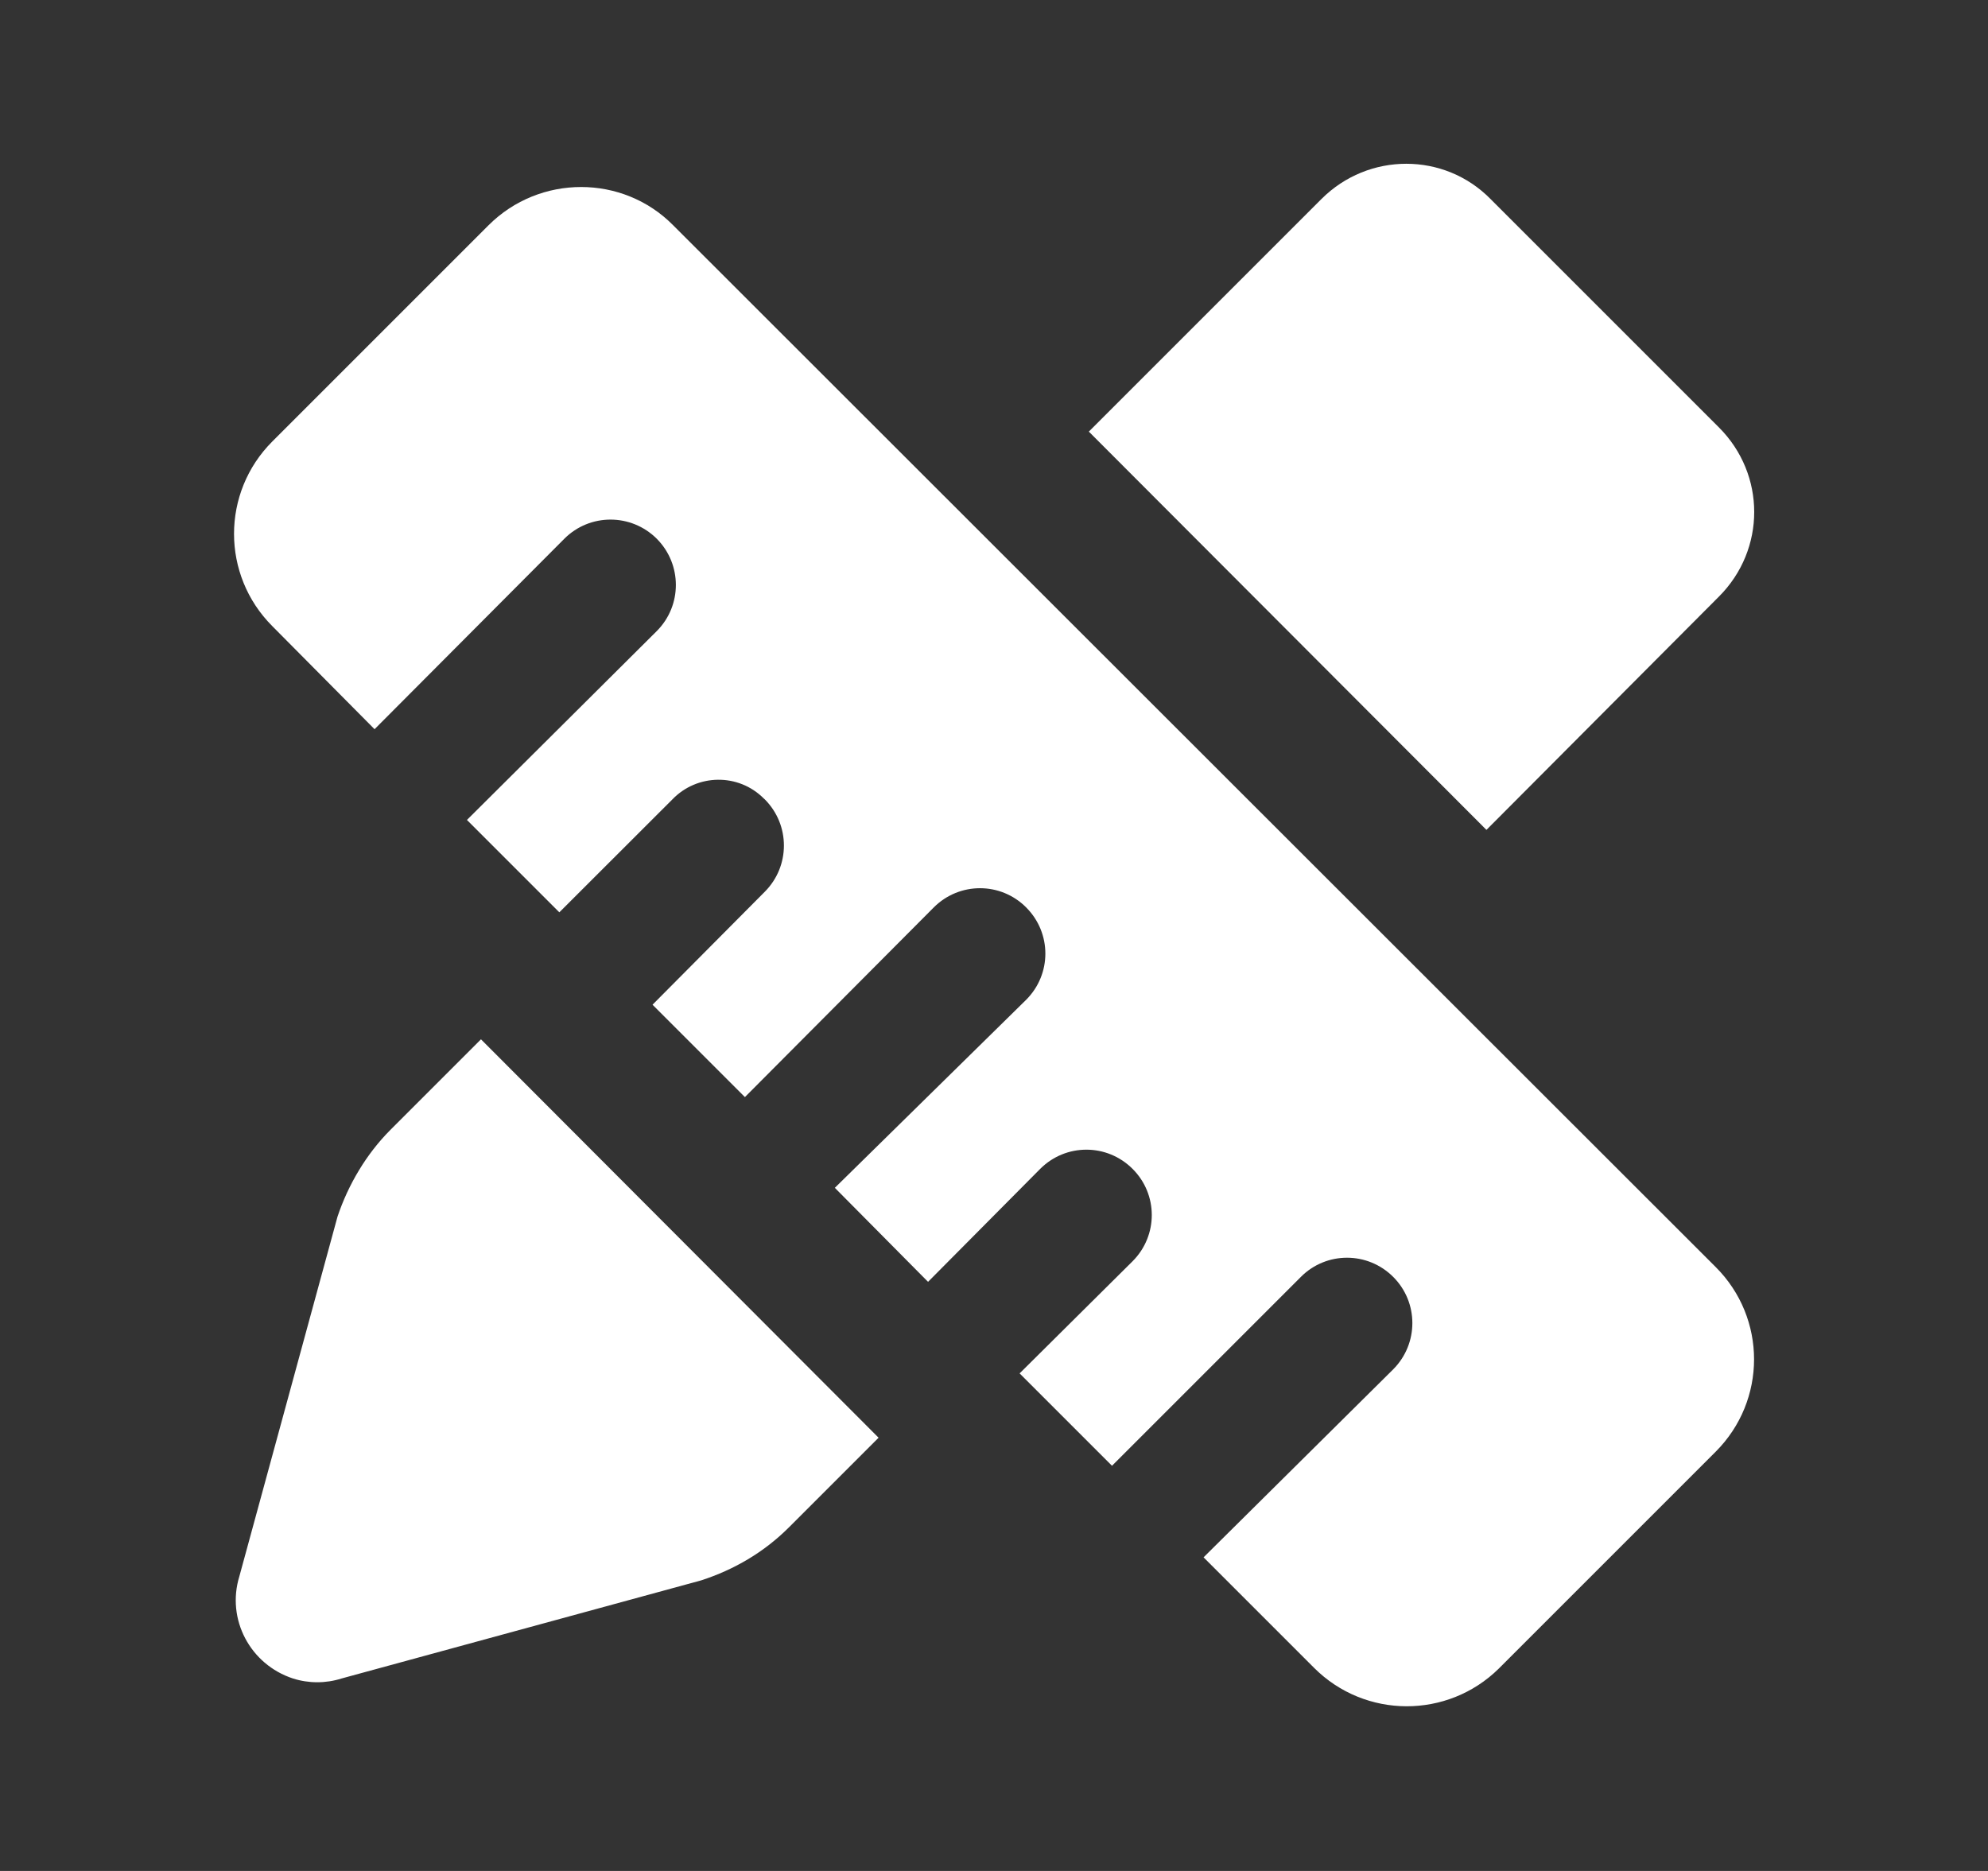
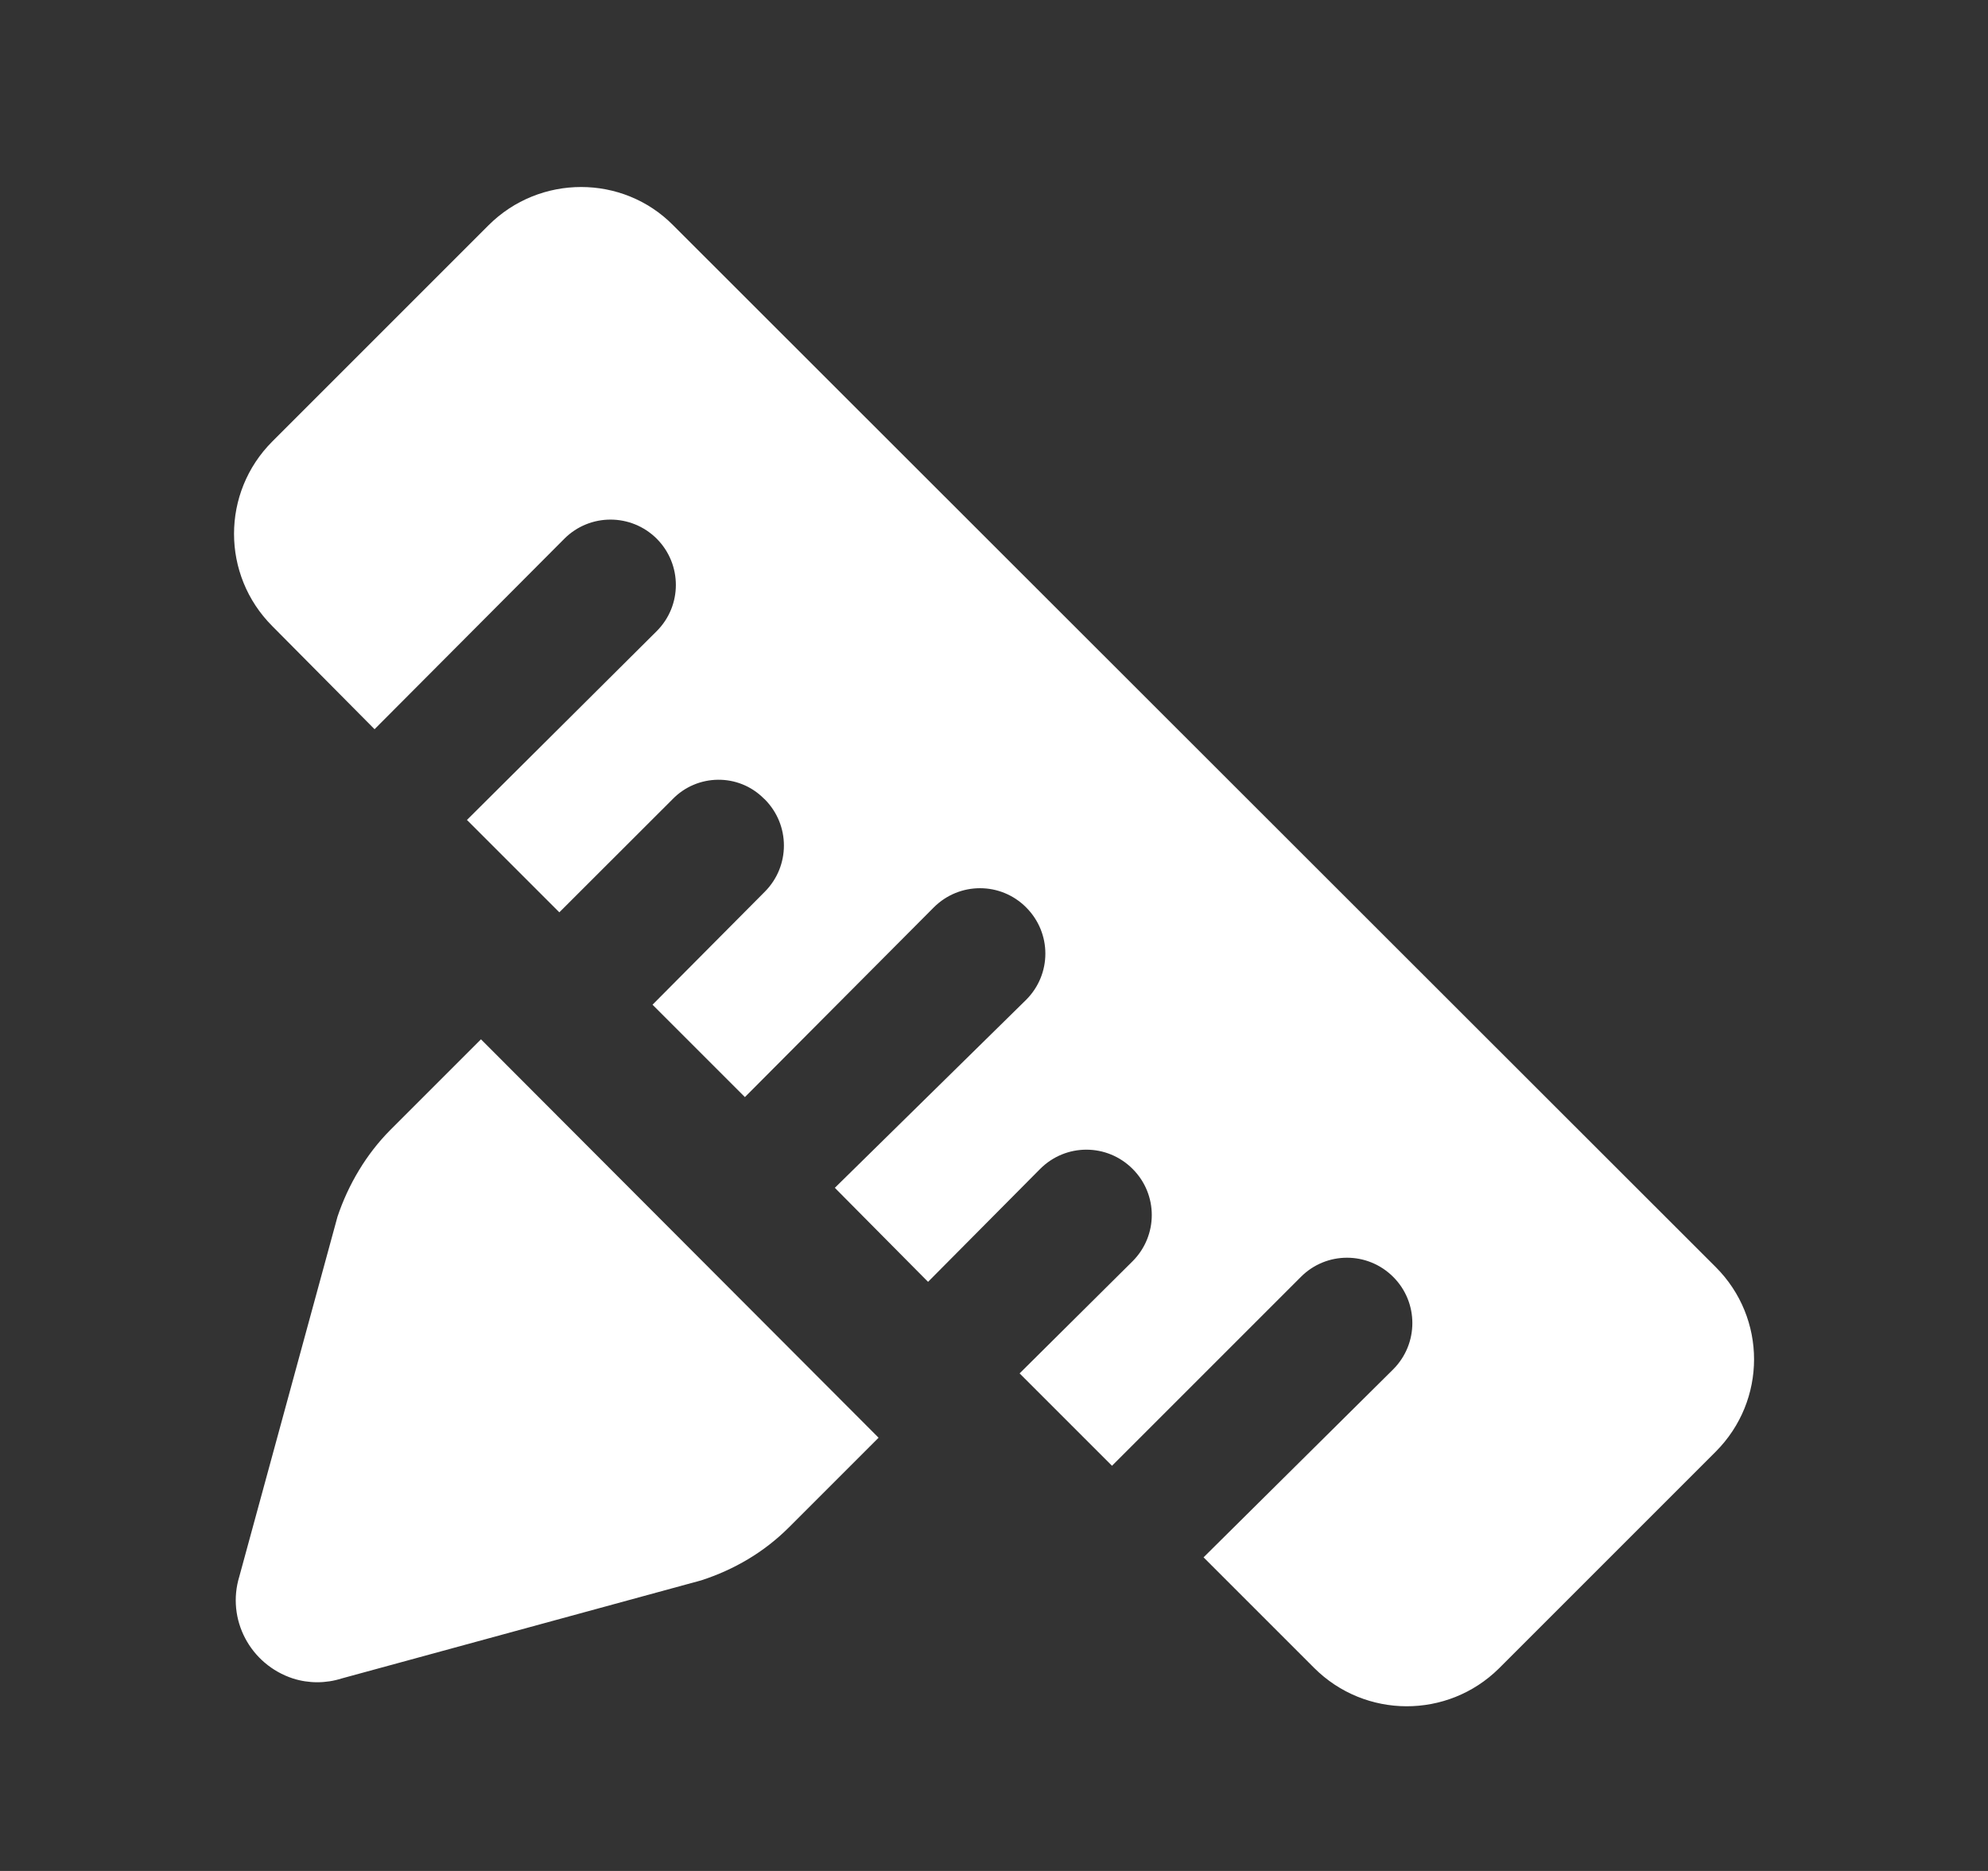
<svg xmlns="http://www.w3.org/2000/svg" width="17" height="16" viewBox="0 0 17 16" fill="none">
  <rect x="0" y="0" width="17" height="16" fill="#333333" stroke="none" />
-   <path d="M14.7 5.101C15.101 4.699 15.101 4.058 14.7 3.656L12.746 1.702C12.351 1.3 11.702 1.3 11.3 1.702L9.311 3.691L12.711 7.097L14.7 5.101Z" fill="white" />
  <path d="M3.337 9.664C3.133 9.869 2.978 10.13 2.886 10.405L2.047 13.48C1.934 13.847 2.139 14.234 2.505 14.354C2.639 14.397 2.787 14.397 2.921 14.354L5.996 13.515C6.279 13.423 6.532 13.275 6.744 13.064L7.513 12.295L4.113 8.888L3.337 9.664ZM5.757 1.927C5.326 1.49 4.614 1.49 4.177 1.927L2.329 3.775C1.892 4.212 1.892 4.918 2.329 5.355L3.203 6.236L4.826 4.607C5.044 4.389 5.397 4.389 5.616 4.607C5.834 4.826 5.834 5.179 5.616 5.397L3.993 7.012L4.783 7.802L5.75 6.836C5.961 6.617 6.314 6.61 6.532 6.829L6.54 6.836C6.758 7.055 6.758 7.407 6.54 7.626L5.58 8.592L6.37 9.382L7.985 7.76C8.204 7.541 8.557 7.541 8.775 7.76C8.994 7.979 8.994 8.331 8.775 8.55L7.139 10.158L7.936 10.962L7.943 10.955L8.895 9.996C9.114 9.777 9.466 9.777 9.685 9.996C9.904 10.214 9.904 10.567 9.685 10.786L8.726 11.738L8.719 11.745L9.509 12.535L11.124 10.92C11.342 10.701 11.695 10.701 11.914 10.92C12.132 11.138 12.132 11.491 11.914 11.71L10.292 13.318L11.237 14.263C11.674 14.7 12.379 14.7 12.816 14.27L14.671 12.415C15.109 11.977 15.109 11.272 14.671 10.835L5.757 1.927Z" fill="white" />
</svg>